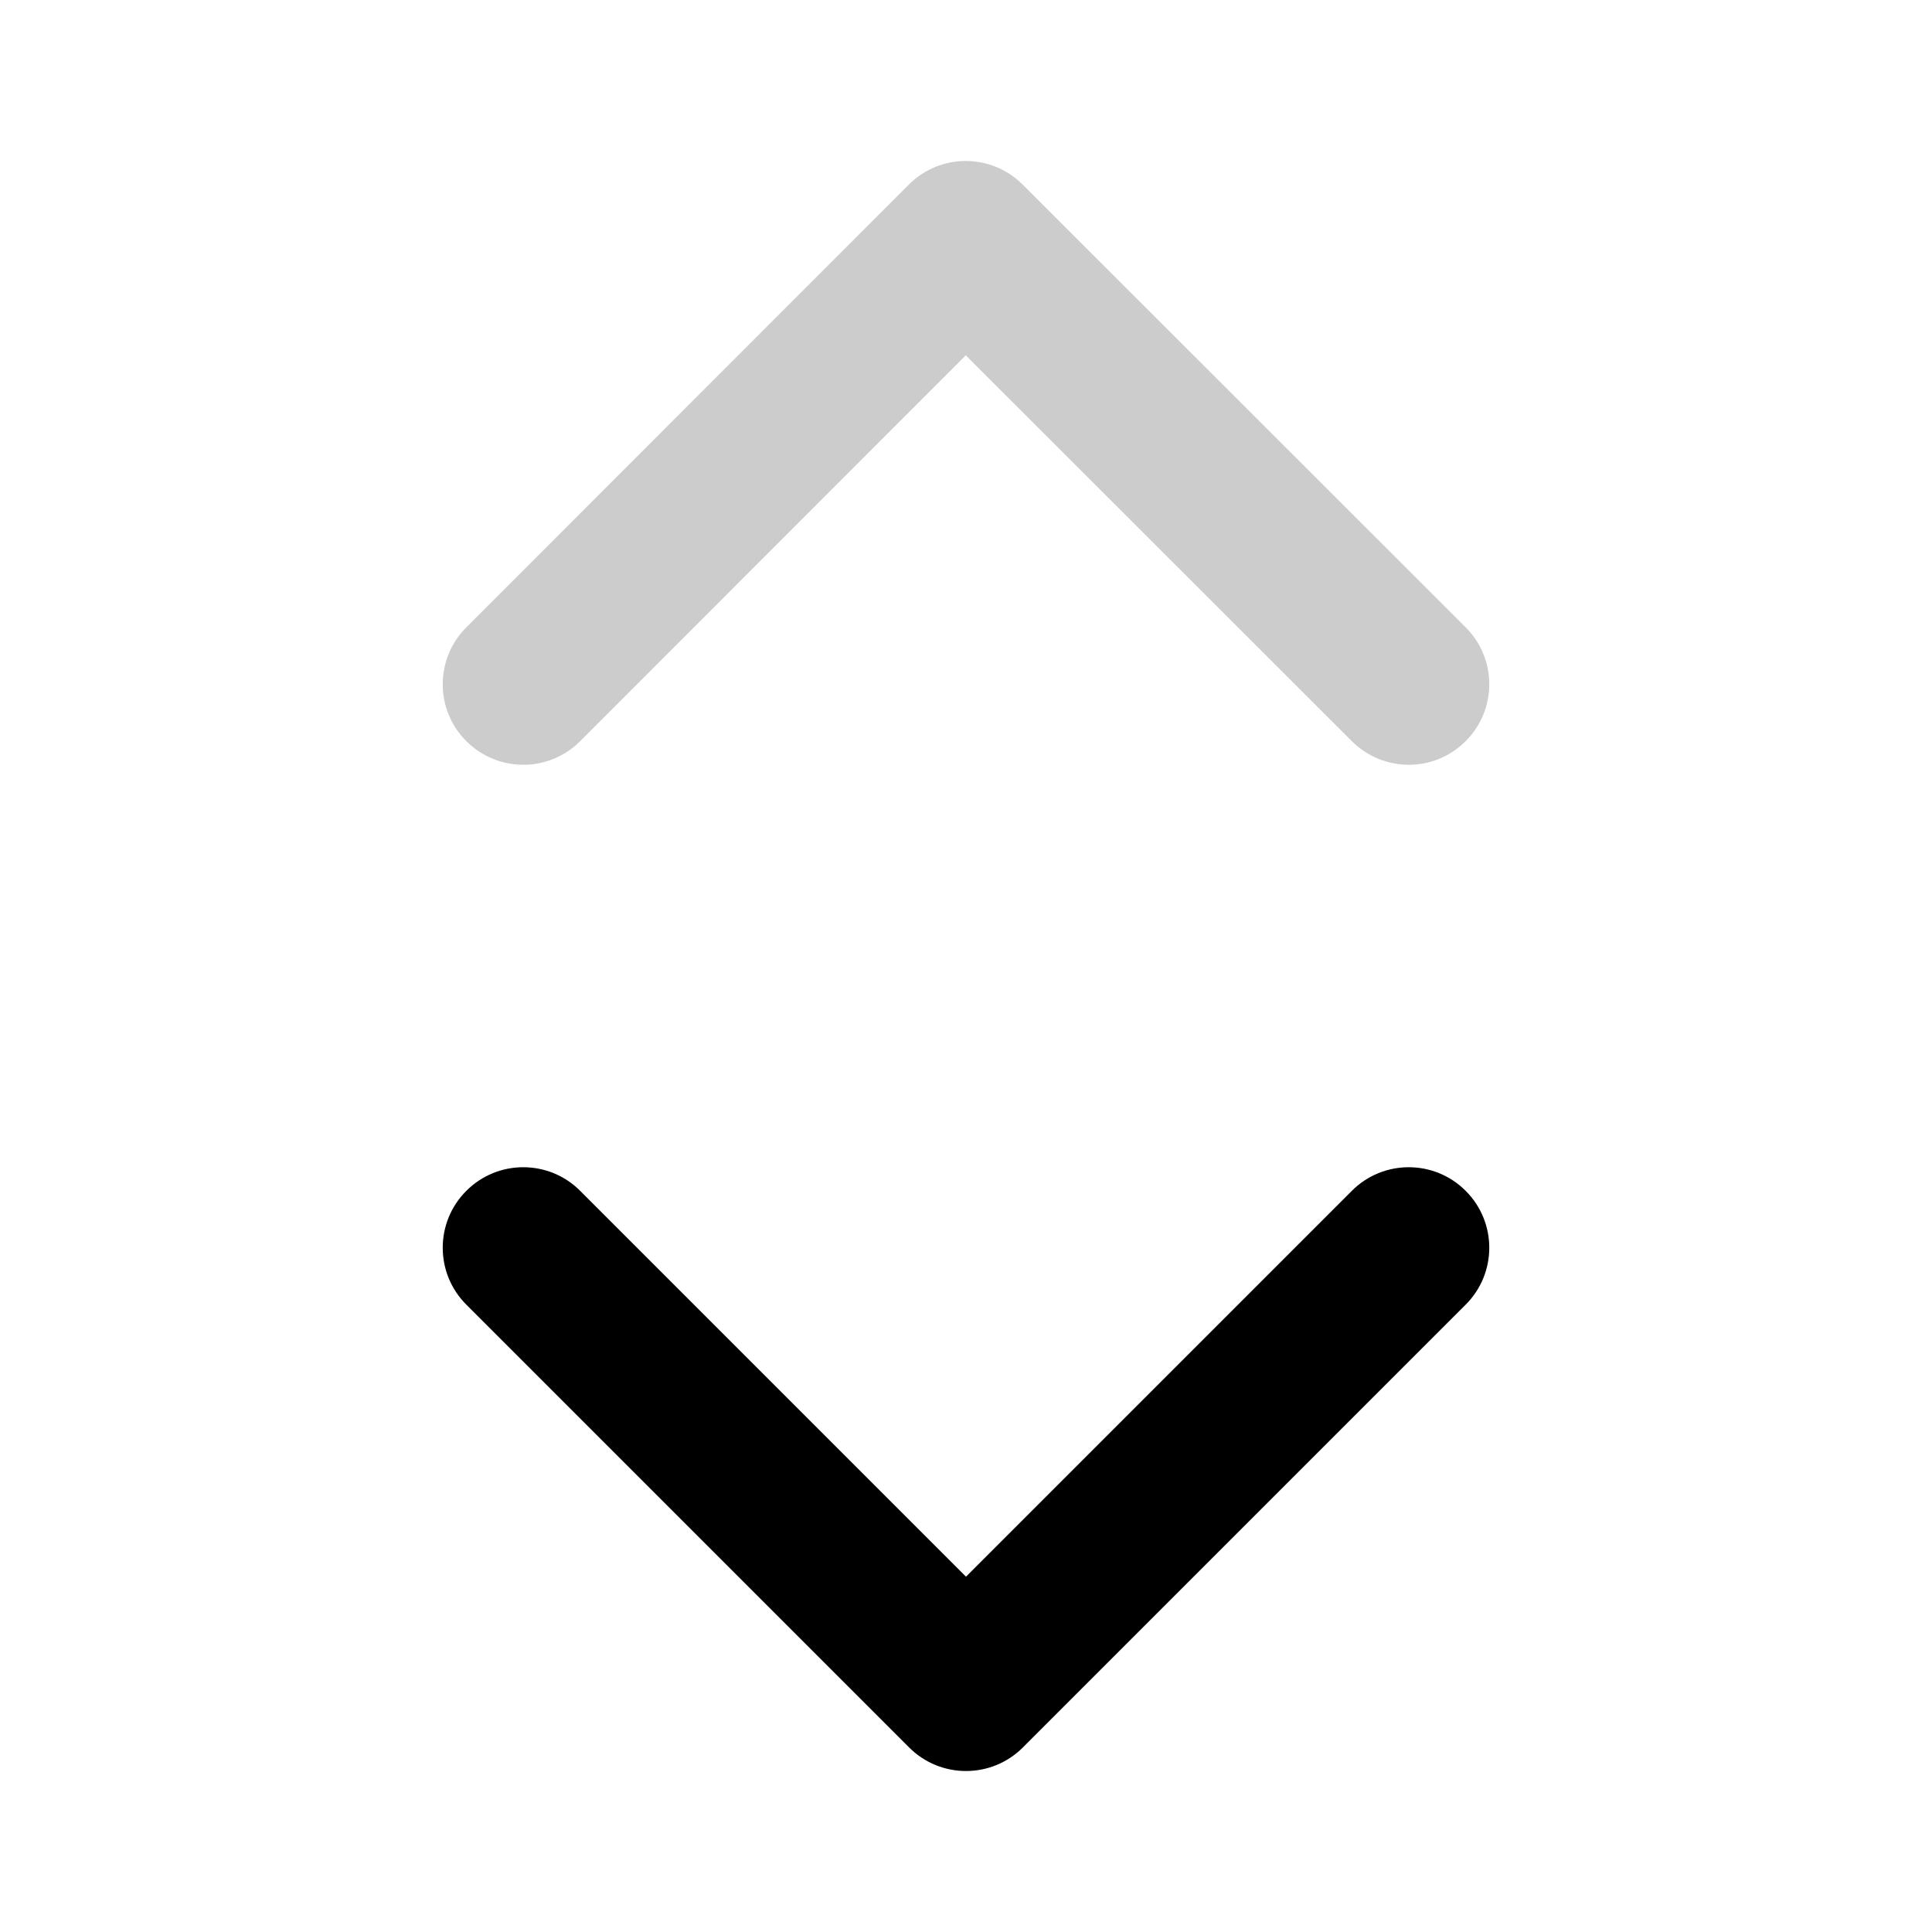
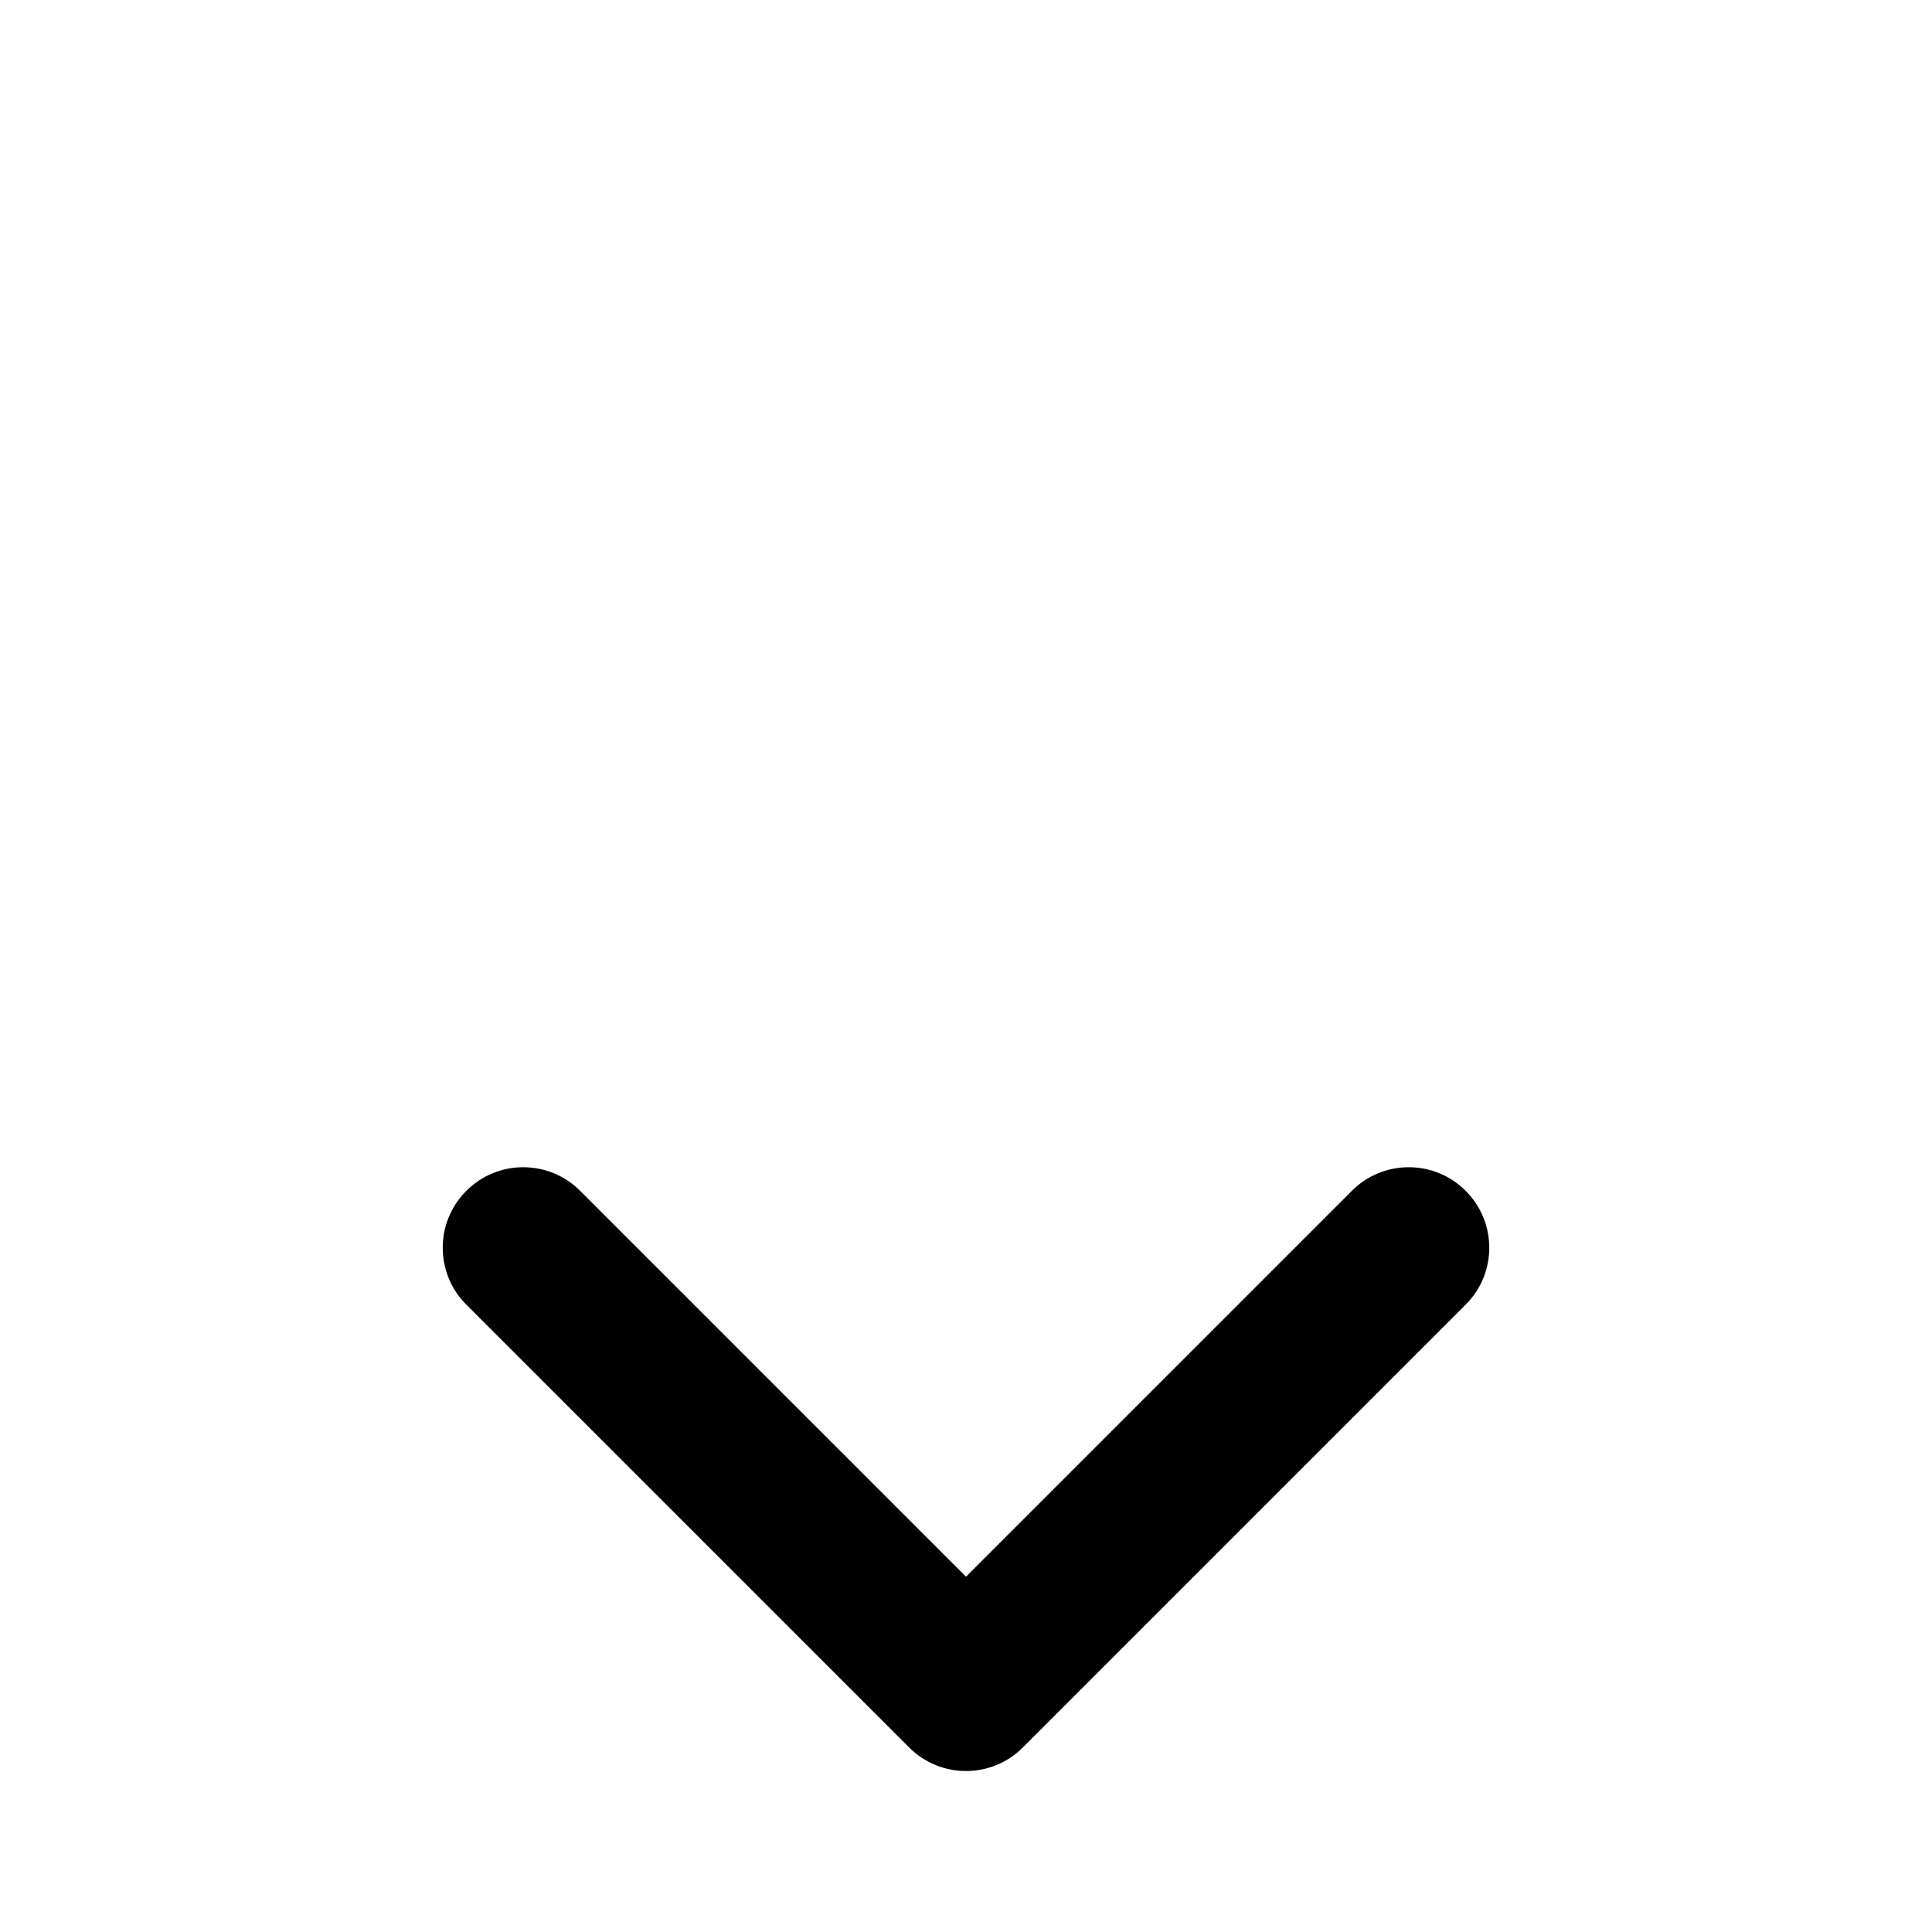
<svg xmlns="http://www.w3.org/2000/svg" width="24" height="24" viewBox="0 0 24 24" fill="none">
  <path fill-rule="evenodd" clip-rule="evenodd" d="M5.793 14.793C6.183 14.402 6.817 14.402 7.207 14.793L12 19.586L16.793 14.793C17.183 14.402 17.817 14.402 18.207 14.793C18.598 15.183 18.598 15.817 18.207 16.207L12.707 21.707C12.317 22.098 11.683 22.098 11.293 21.707L5.793 16.207C5.402 15.817 5.402 15.183 5.793 14.793Z" fill="currentColor" />
-   <path fill-rule="evenodd" clip-rule="evenodd" d="M18.207 9.207C17.817 9.598 17.184 9.598 16.793 9.207L11.997 4.414L7.207 9.207C6.817 9.598 6.184 9.598 5.793 9.207C5.402 8.817 5.402 8.184 5.793 7.793L11.29 2.293C11.68 1.902 12.313 1.902 12.704 2.293L18.207 7.793C18.598 8.183 18.598 8.816 18.207 9.207Z" fill="currentColor" fill-opacity="0.2" />
</svg>